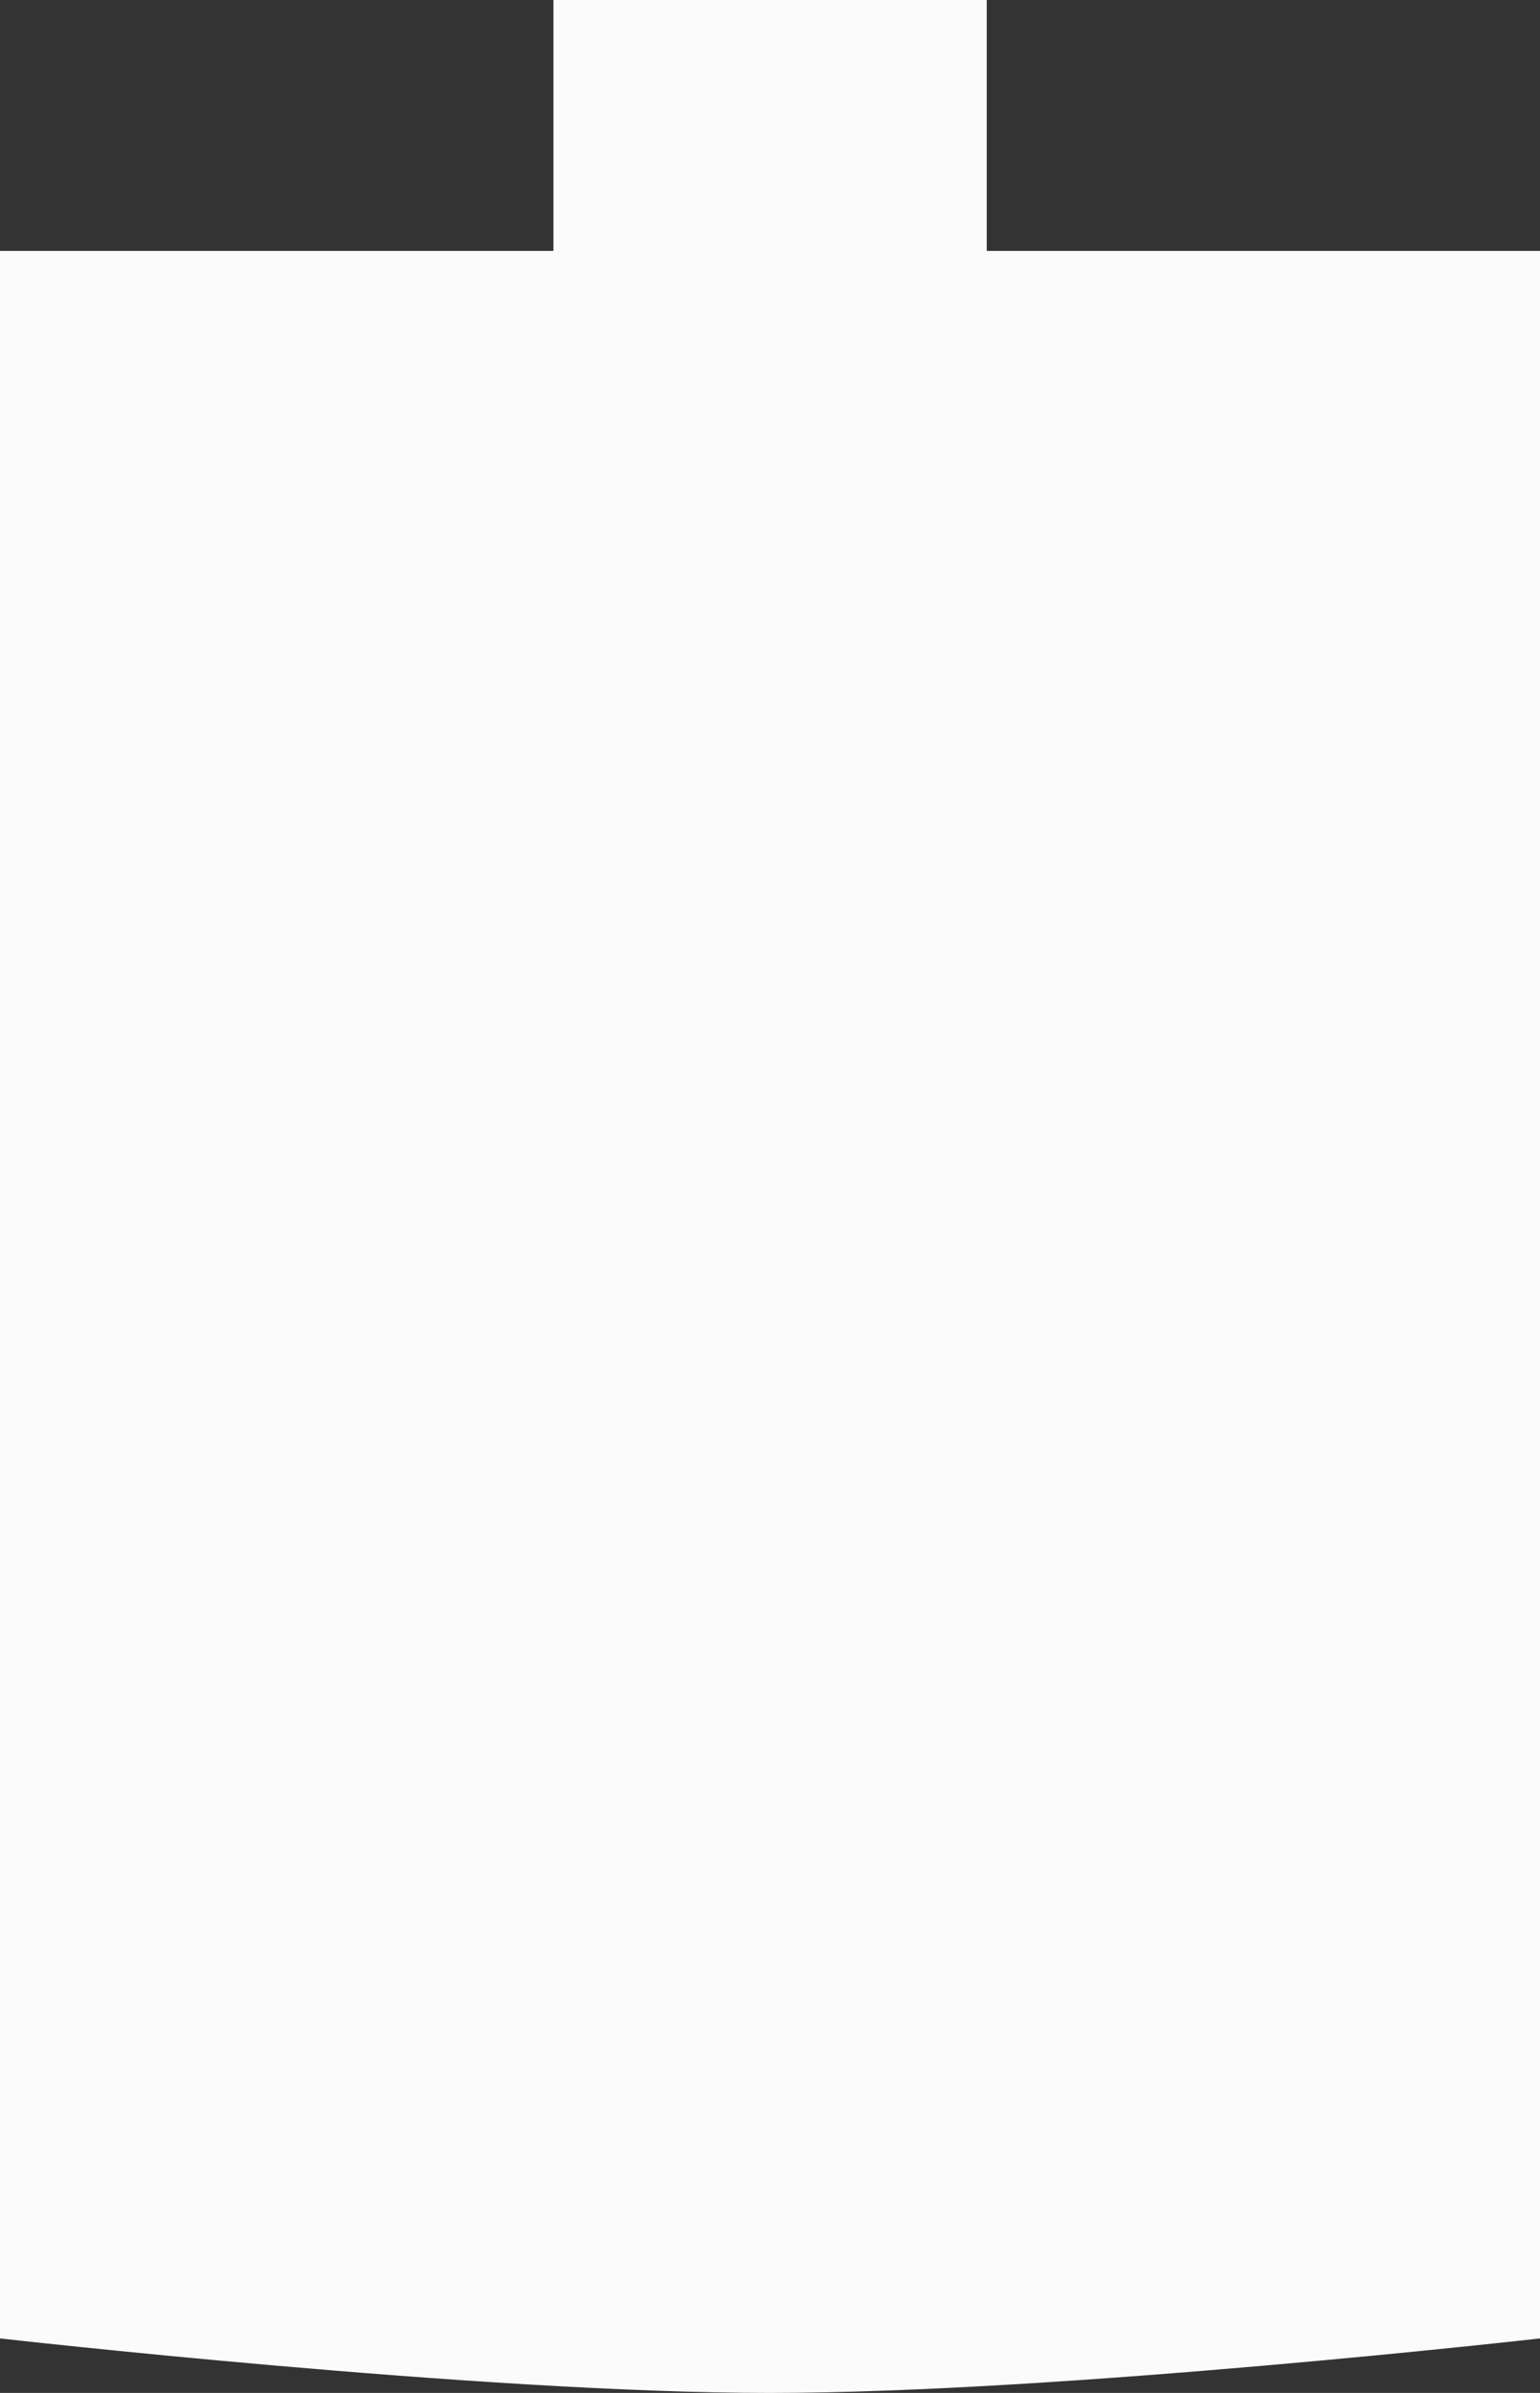
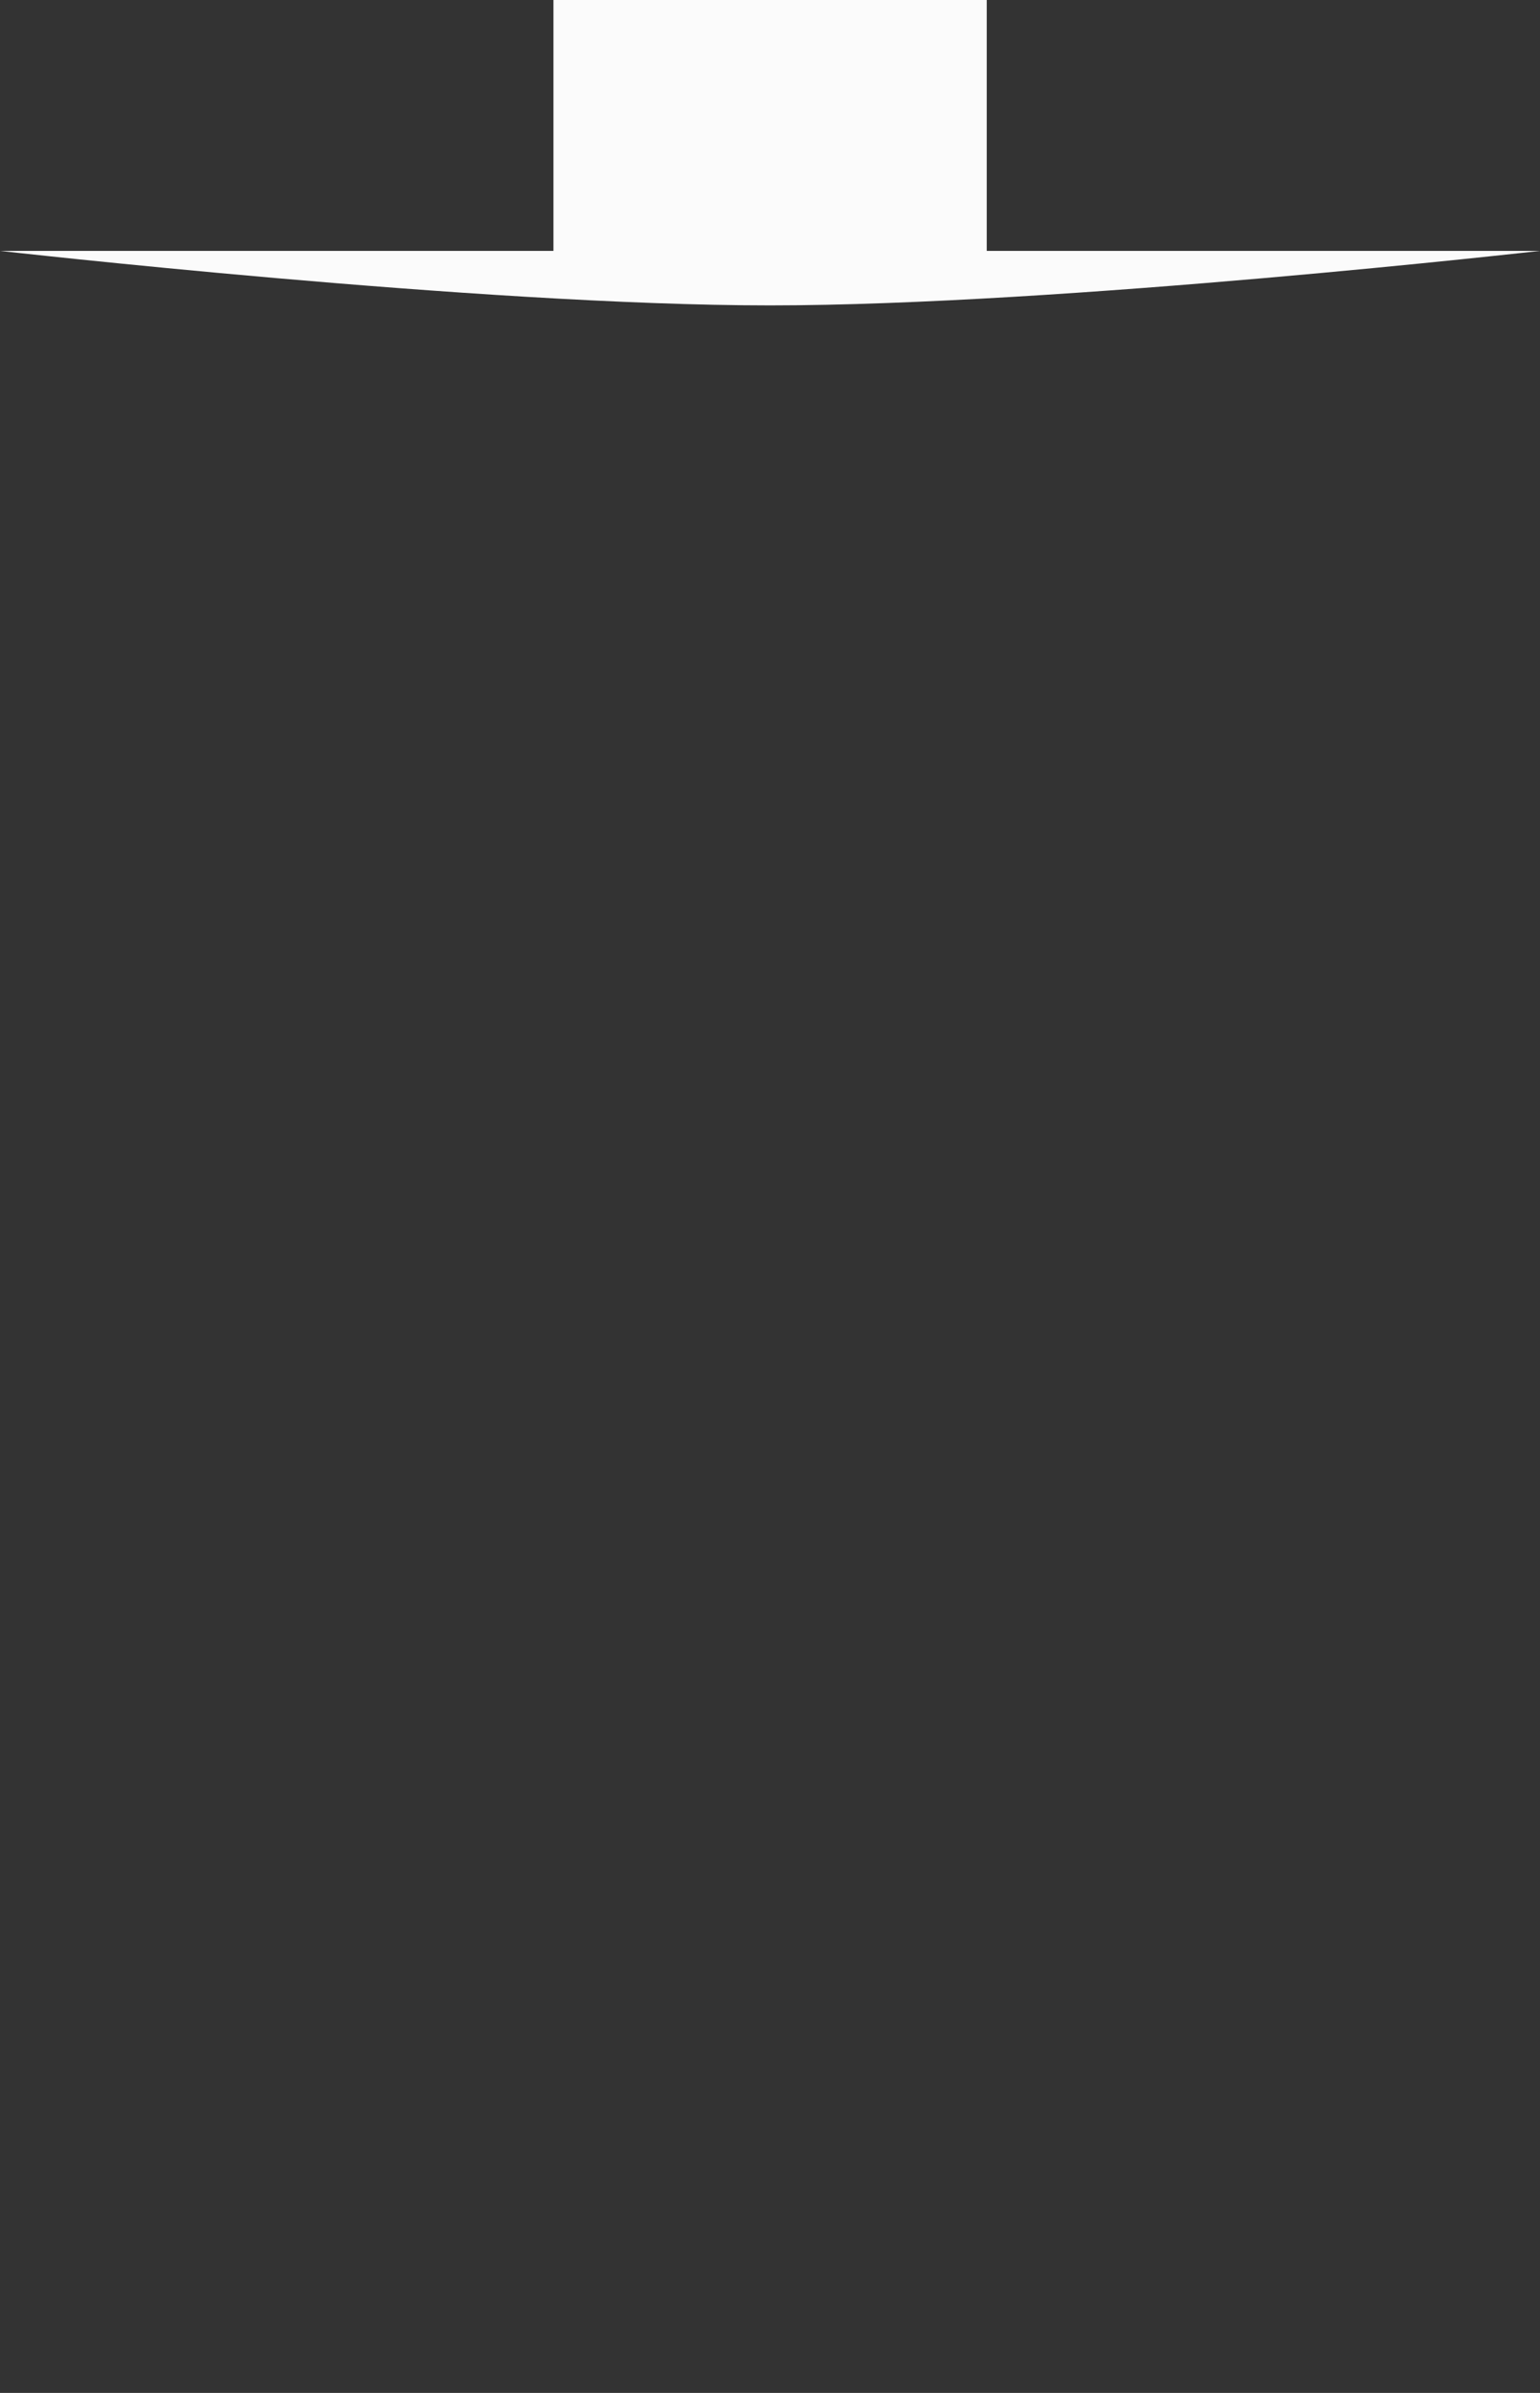
<svg xmlns="http://www.w3.org/2000/svg" viewBox="0 0 260.64 404.71">
  <rect x="0" y="0" width="260.64" height="404.71" fill="#333333" stroke="none" />
  <defs>
    <style>.cls-1{fill:#fbfbfb;}</style>
  </defs>
  <title>bg_news</title>
  <g id="レイヤー_2" data-name="レイヤー 2">
    <g id="レイヤー_1-2" data-name="レイヤー 1">
-       <path class="cls-1" d="M167,42.43V0H93.67V42.43H0V395.49s81.29,9.22,130.32,9.22,130.32-9.22,130.32-9.22V42.43Z" />
+       <path class="cls-1" d="M167,42.43V0H93.67V42.43H0s81.29,9.22,130.32,9.22,130.32-9.22,130.32-9.22V42.43Z" />
    </g>
  </g>
</svg>